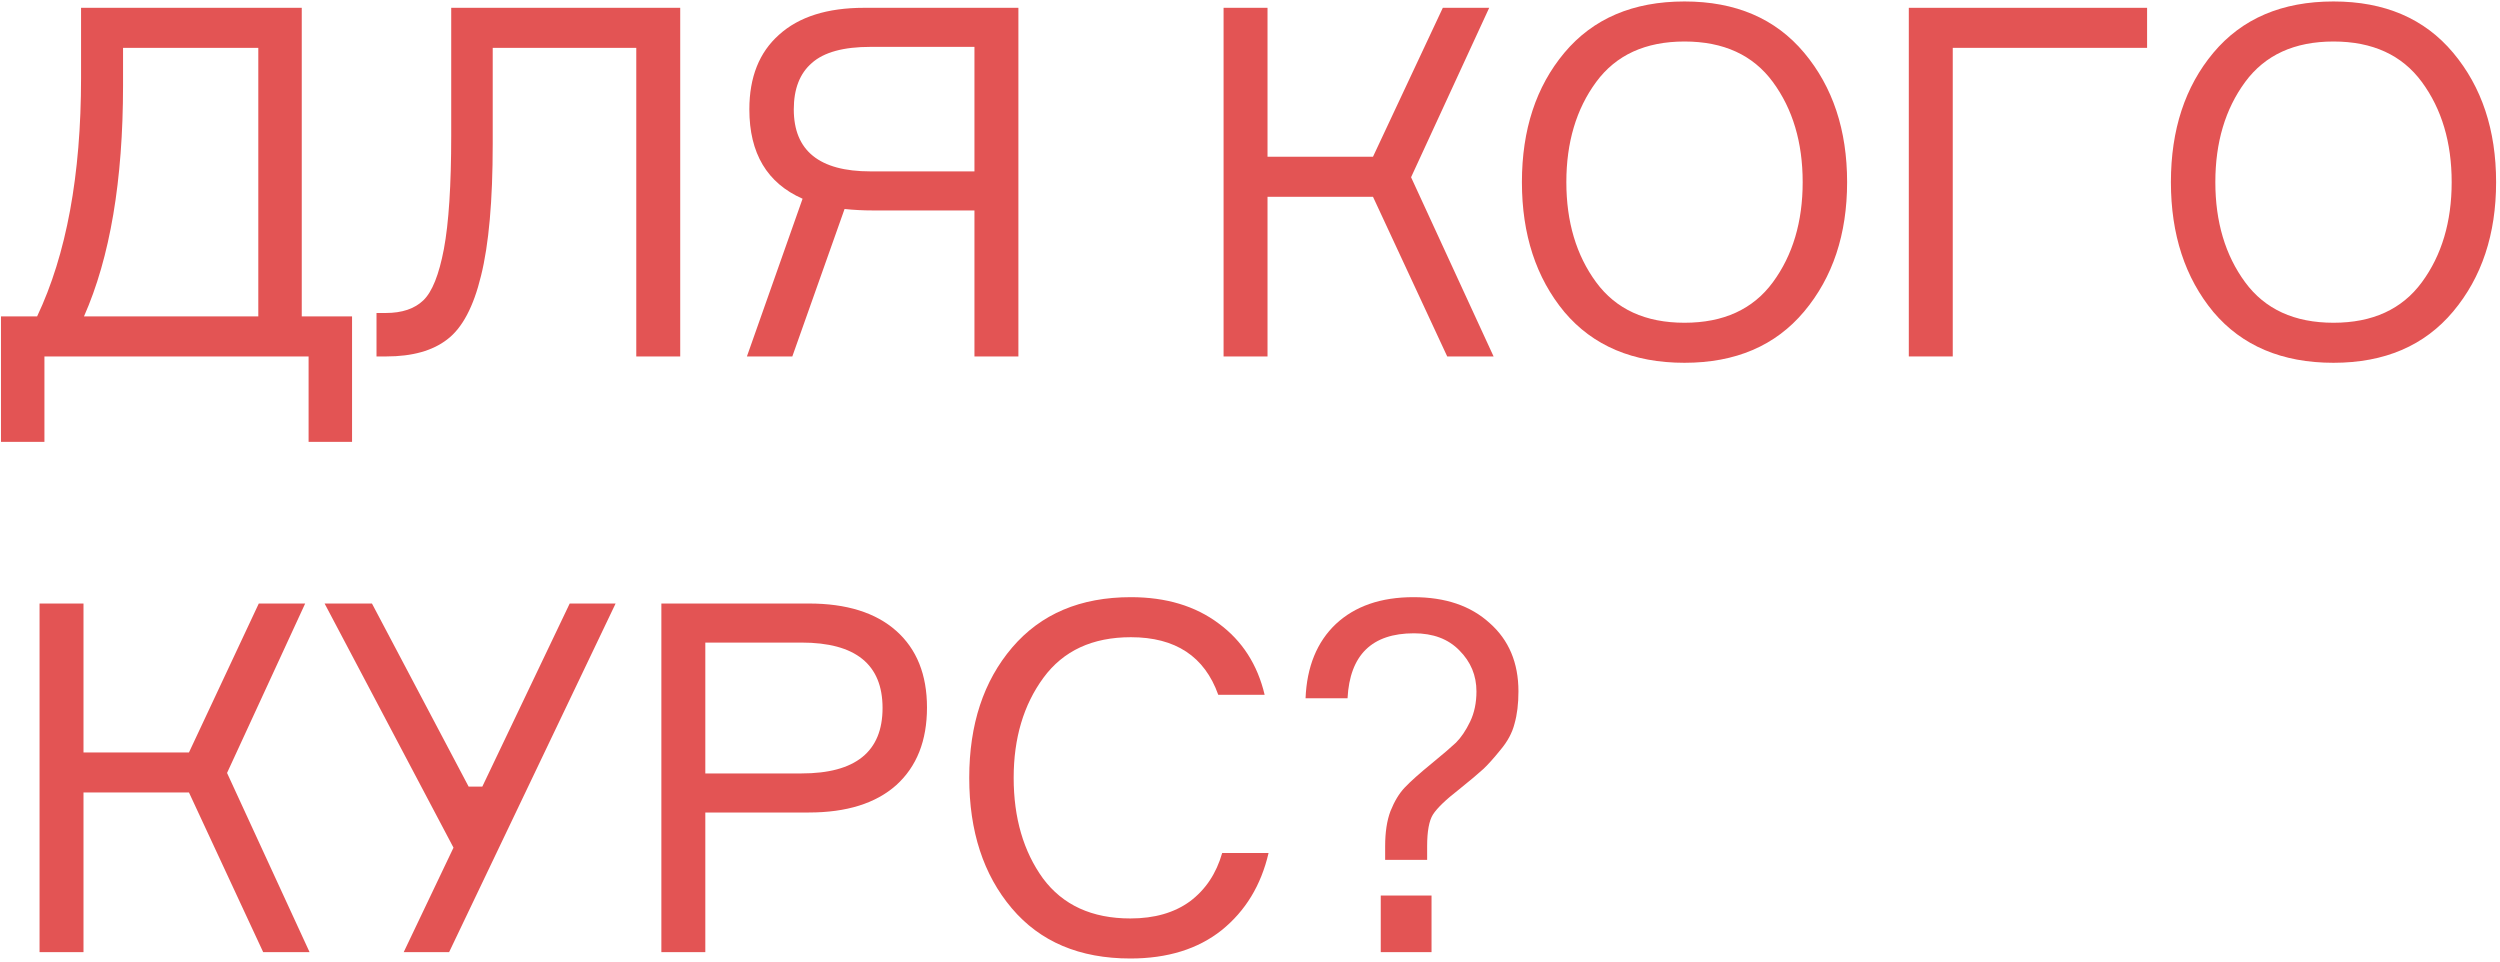
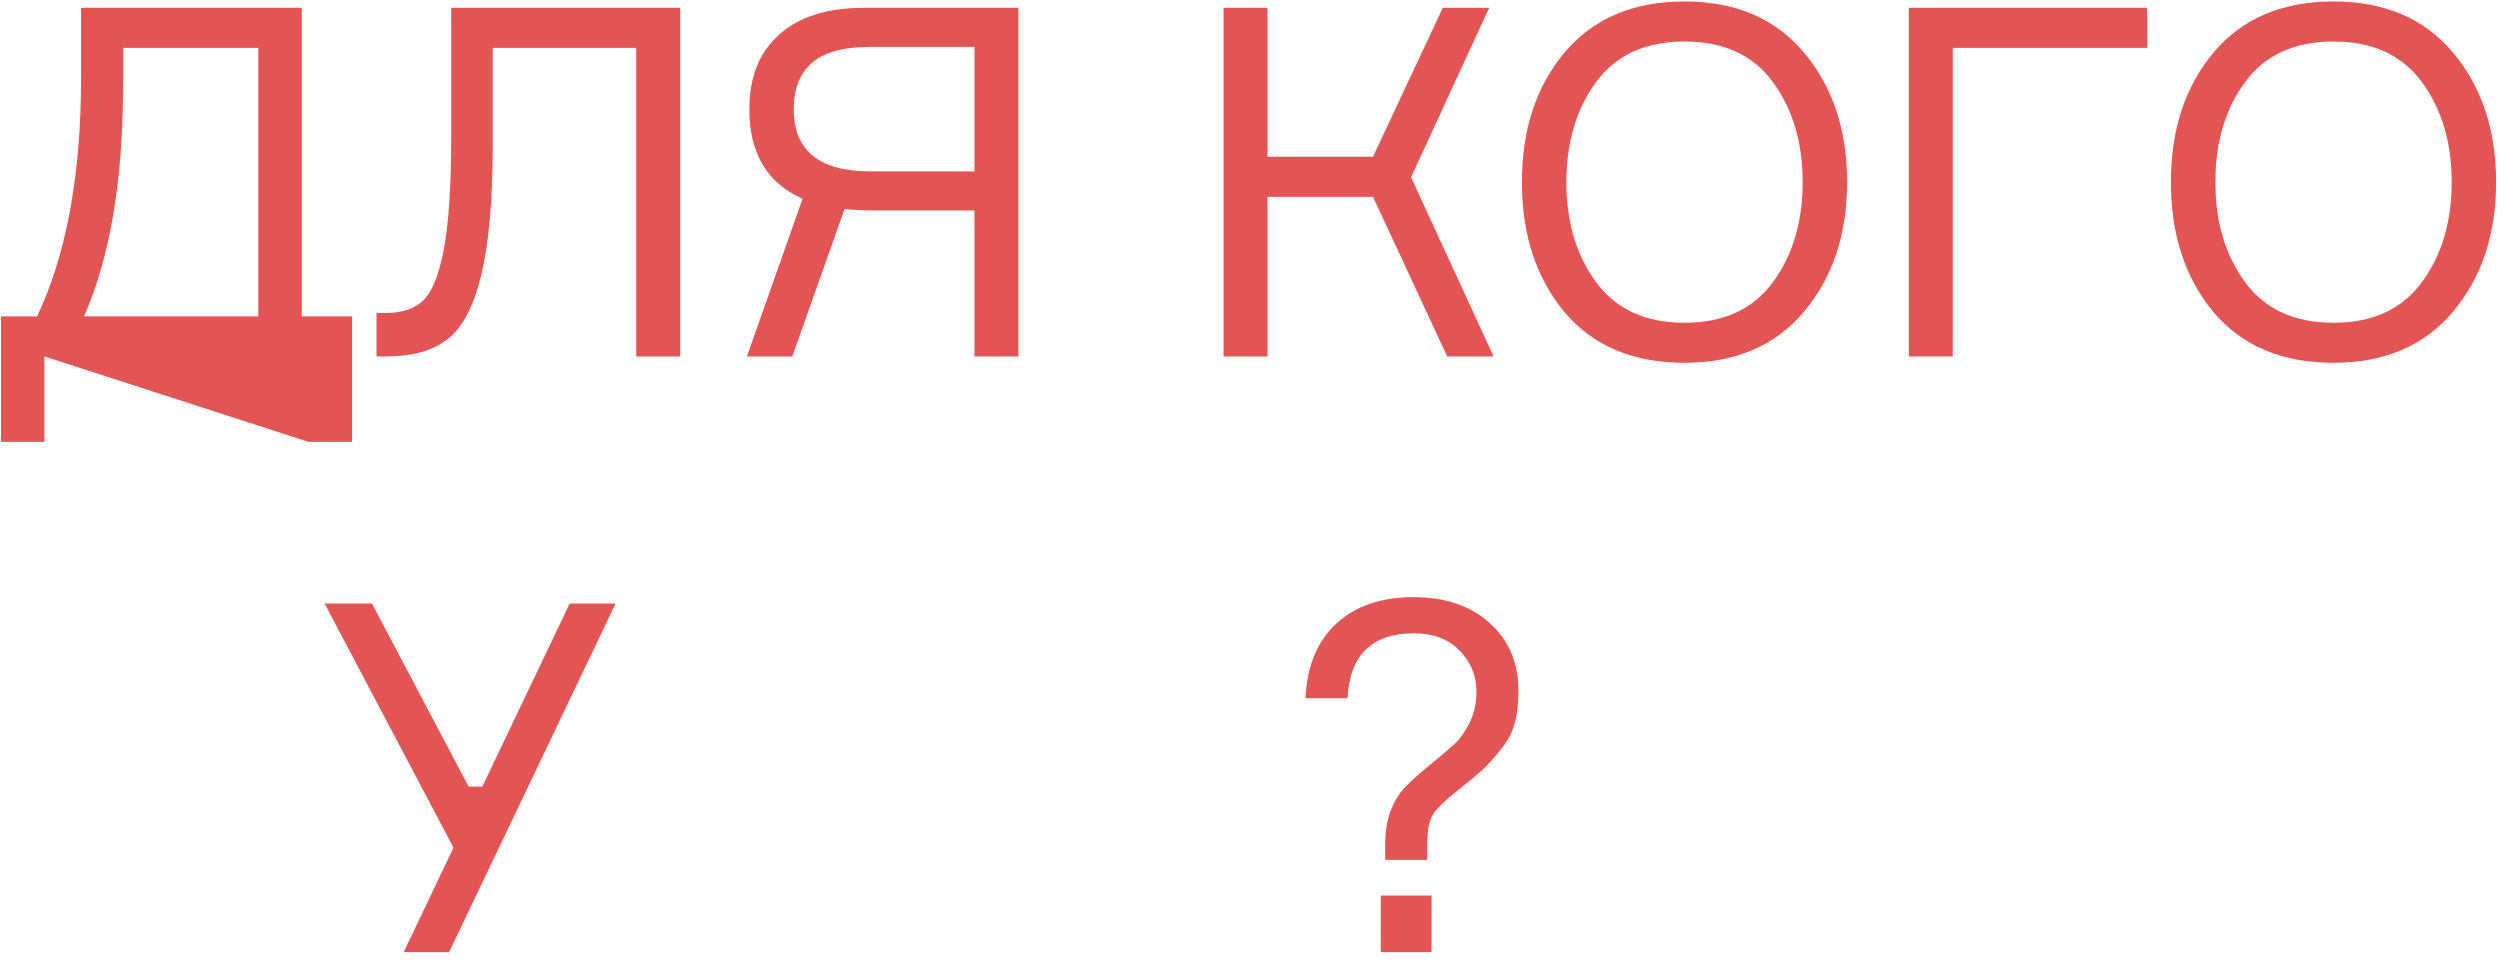
<svg xmlns="http://www.w3.org/2000/svg" width="512" height="197" viewBox="0 0 512 197" fill="none">
-   <path d="M61.8 64.8H72.1V90.5H63.2V73L9.1 73L9.1 90.5H0.2L0.2 64.8H7.6C13.6 52.133 16.6 35.867 16.6 16L16.6 1.6L61.8 1.6L61.8 64.8ZM52.9 64.8L52.9 9.8L25.2 9.8L25.2 17.5C25.2 36.967 22.534 52.733 17.2 64.8L52.9 64.8Z" fill="#E35454" />
+   <path d="M61.8 64.8H72.1V90.5H63.2L9.1 73L9.1 90.5H0.2L0.2 64.8H7.6C13.6 52.133 16.6 35.867 16.6 16L16.6 1.6L61.8 1.6L61.8 64.8ZM52.9 64.8L52.9 9.8L25.2 9.8L25.2 17.5C25.2 36.967 22.534 52.733 17.2 64.8L52.9 64.8Z" fill="#E35454" />
  <path d="M77.109 64.1H79.009C82.342 64.1 84.909 63.233 86.709 61.5C88.509 59.767 89.909 56.267 90.909 51C91.909 45.667 92.409 37.933 92.409 27.8V1.6L139.309 1.6V73L130.309 73V9.8L100.909 9.8V29.5C100.909 41.1 100.109 50.1 98.509 56.5C96.975 62.833 94.675 67.167 91.609 69.5C88.609 71.833 84.442 73 79.109 73H77.109V64.1Z" fill="#E35454" />
  <path d="M176.967 1.6L208.567 1.6V73H199.567V43.1L178.767 43.1C176.767 43.1 174.834 43 172.967 42.8L162.267 73H152.967L164.367 40.7C157.101 37.5 153.467 31.4 153.467 22.4C153.467 15.8 155.501 10.7 159.567 7.1C163.634 3.433 169.434 1.6 176.967 1.6ZM178.267 35.1L199.567 35.1V9.6L178.267 9.6C172.734 9.6 168.734 10.7 166.267 12.9C163.801 15.033 162.567 18.2 162.567 22.4C162.567 30.867 167.801 35.1 178.267 35.1Z" fill="#E35454" />
  <path d="M250.588 73V1.6L259.588 1.6V32.1H281.188L295.488 1.6L304.988 1.6L288.988 36.3L305.888 73H296.388L281.188 40.3H259.588V73H250.588Z" fill="#E35454" />
  <path d="M344.988 0.3C355.454 0.3 363.621 3.8 369.488 10.8C375.354 17.8 378.288 26.633 378.288 37.3C378.288 47.967 375.354 56.8 369.488 63.8C363.621 70.8 355.454 74.3 344.988 74.3C334.454 74.3 326.254 70.833 320.388 63.9C314.588 56.9 311.688 48.033 311.688 37.3C311.688 26.567 314.588 17.733 320.388 10.8C326.254 3.8 334.454 0.3 344.988 0.3ZM326.888 57.8C330.954 63.333 336.988 66.1 344.988 66.1C352.988 66.1 359.021 63.333 363.088 57.8C367.154 52.267 369.188 45.433 369.188 37.3C369.188 29.167 367.154 22.333 363.088 16.8C359.021 11.267 352.988 8.5 344.988 8.5C336.988 8.5 330.954 11.267 326.888 16.8C322.821 22.333 320.788 29.167 320.788 37.3C320.788 45.433 322.821 52.267 326.888 57.8Z" fill="#E35454" />
  <path d="M439.724 9.8L399.924 9.8V73L390.924 73V1.6L439.724 1.6V9.8Z" fill="#E35454" />
  <path d="M477.902 0.3C488.368 0.3 496.535 3.8 502.402 10.8C508.268 17.8 511.202 26.633 511.202 37.3C511.202 47.967 508.268 56.8 502.402 63.8C496.535 70.8 488.368 74.3 477.902 74.3C467.368 74.3 459.168 70.833 453.302 63.9C447.502 56.9 444.602 48.033 444.602 37.3C444.602 26.567 447.502 17.733 453.302 10.8C459.168 3.8 467.368 0.3 477.902 0.3ZM459.802 57.8C463.868 63.333 469.902 66.1 477.902 66.1C485.902 66.1 491.935 63.333 496.002 57.8C500.068 52.267 502.102 45.433 502.102 37.3C502.102 29.167 500.068 22.333 496.002 16.8C491.935 11.267 485.902 8.5 477.902 8.5C469.902 8.5 463.868 11.267 459.802 16.8C455.735 22.333 453.702 29.167 453.702 37.3C453.702 45.433 455.735 52.267 459.802 57.8Z" fill="#E35454" />
-   <path d="M8.1 195L8.1 123.6H17.1L17.1 154.1H38.7L53 123.6H62.5L46.5 158.3L63.4 195H53.9L38.7 162.3H17.1L17.1 195H8.1Z" fill="#E35454" />
  <path d="M95.976 161.1H98.776L116.676 123.6H126.076L91.976 195L82.676 195L92.876 173.6L66.476 123.6H76.176L95.976 161.1Z" fill="#E35454" />
-   <path d="M135.448 123.6H165.648C173.381 123.6 179.348 125.467 183.548 129.2C187.748 132.933 189.848 138.167 189.848 144.9C189.848 151.7 187.748 157 183.548 160.8C179.348 164.533 173.381 166.4 165.648 166.4H144.448V195H135.448V123.6ZM144.448 158.4H164.148C175.215 158.4 180.748 153.933 180.748 145C180.748 136.067 175.215 131.6 164.148 131.6H144.448V158.4Z" fill="#E35454" />
-   <path d="M250.3 174.7H259.8C258.267 181.3 255.067 186.567 250.2 190.5C245.334 194.367 239.1 196.3 231.5 196.3C221.1 196.3 213 192.867 207.2 186C201.4 179.133 198.5 170.233 198.5 159.3C198.5 148.367 201.434 139.467 207.3 132.6C213.167 125.733 221.267 122.3 231.6 122.3C238.8 122.3 244.8 124.1 249.6 127.7C254.4 131.233 257.534 136.1 259 142.3H249.5C246.7 134.433 240.734 130.5 231.6 130.5C223.734 130.5 217.767 133.267 213.7 138.8C209.634 144.333 207.6 151.167 207.6 159.3C207.6 167.5 209.6 174.367 213.6 179.9C217.667 185.367 223.634 188.1 231.5 188.1C236.434 188.1 240.5 186.933 243.7 184.6C246.9 182.2 249.1 178.9 250.3 174.7Z" fill="#E35454" />
  <path d="M289.478 122.3C296.011 122.3 301.211 124.067 305.078 127.6C309.011 131.067 310.978 135.733 310.978 141.6C310.978 144.133 310.711 146.333 310.178 148.2C309.711 150.067 308.744 151.867 307.278 153.6C305.878 155.333 304.711 156.633 303.778 157.5C302.844 158.367 301.178 159.767 298.778 161.7C296.111 163.767 294.344 165.467 293.478 166.8C292.678 168.067 292.278 170.233 292.278 173.3V176.1H283.678V173.3C283.678 170.433 284.044 168.033 284.778 166.1C285.578 164.1 286.544 162.5 287.678 161.3C288.878 160.033 290.744 158.367 293.278 156.3C295.478 154.5 297.111 153.1 298.178 152.1C299.244 151.033 300.211 149.6 301.078 147.8C301.944 146 302.378 143.933 302.378 141.6C302.378 138.333 301.211 135.533 298.878 133.2C296.611 130.867 293.511 129.7 289.578 129.7C280.978 129.7 276.444 134.133 275.978 143H267.378C267.644 136.533 269.711 131.467 273.578 127.8C277.511 124.133 282.811 122.3 289.478 122.3ZM293.178 195H282.778V183.4H293.178V195Z" fill="#E35454" />
</svg>